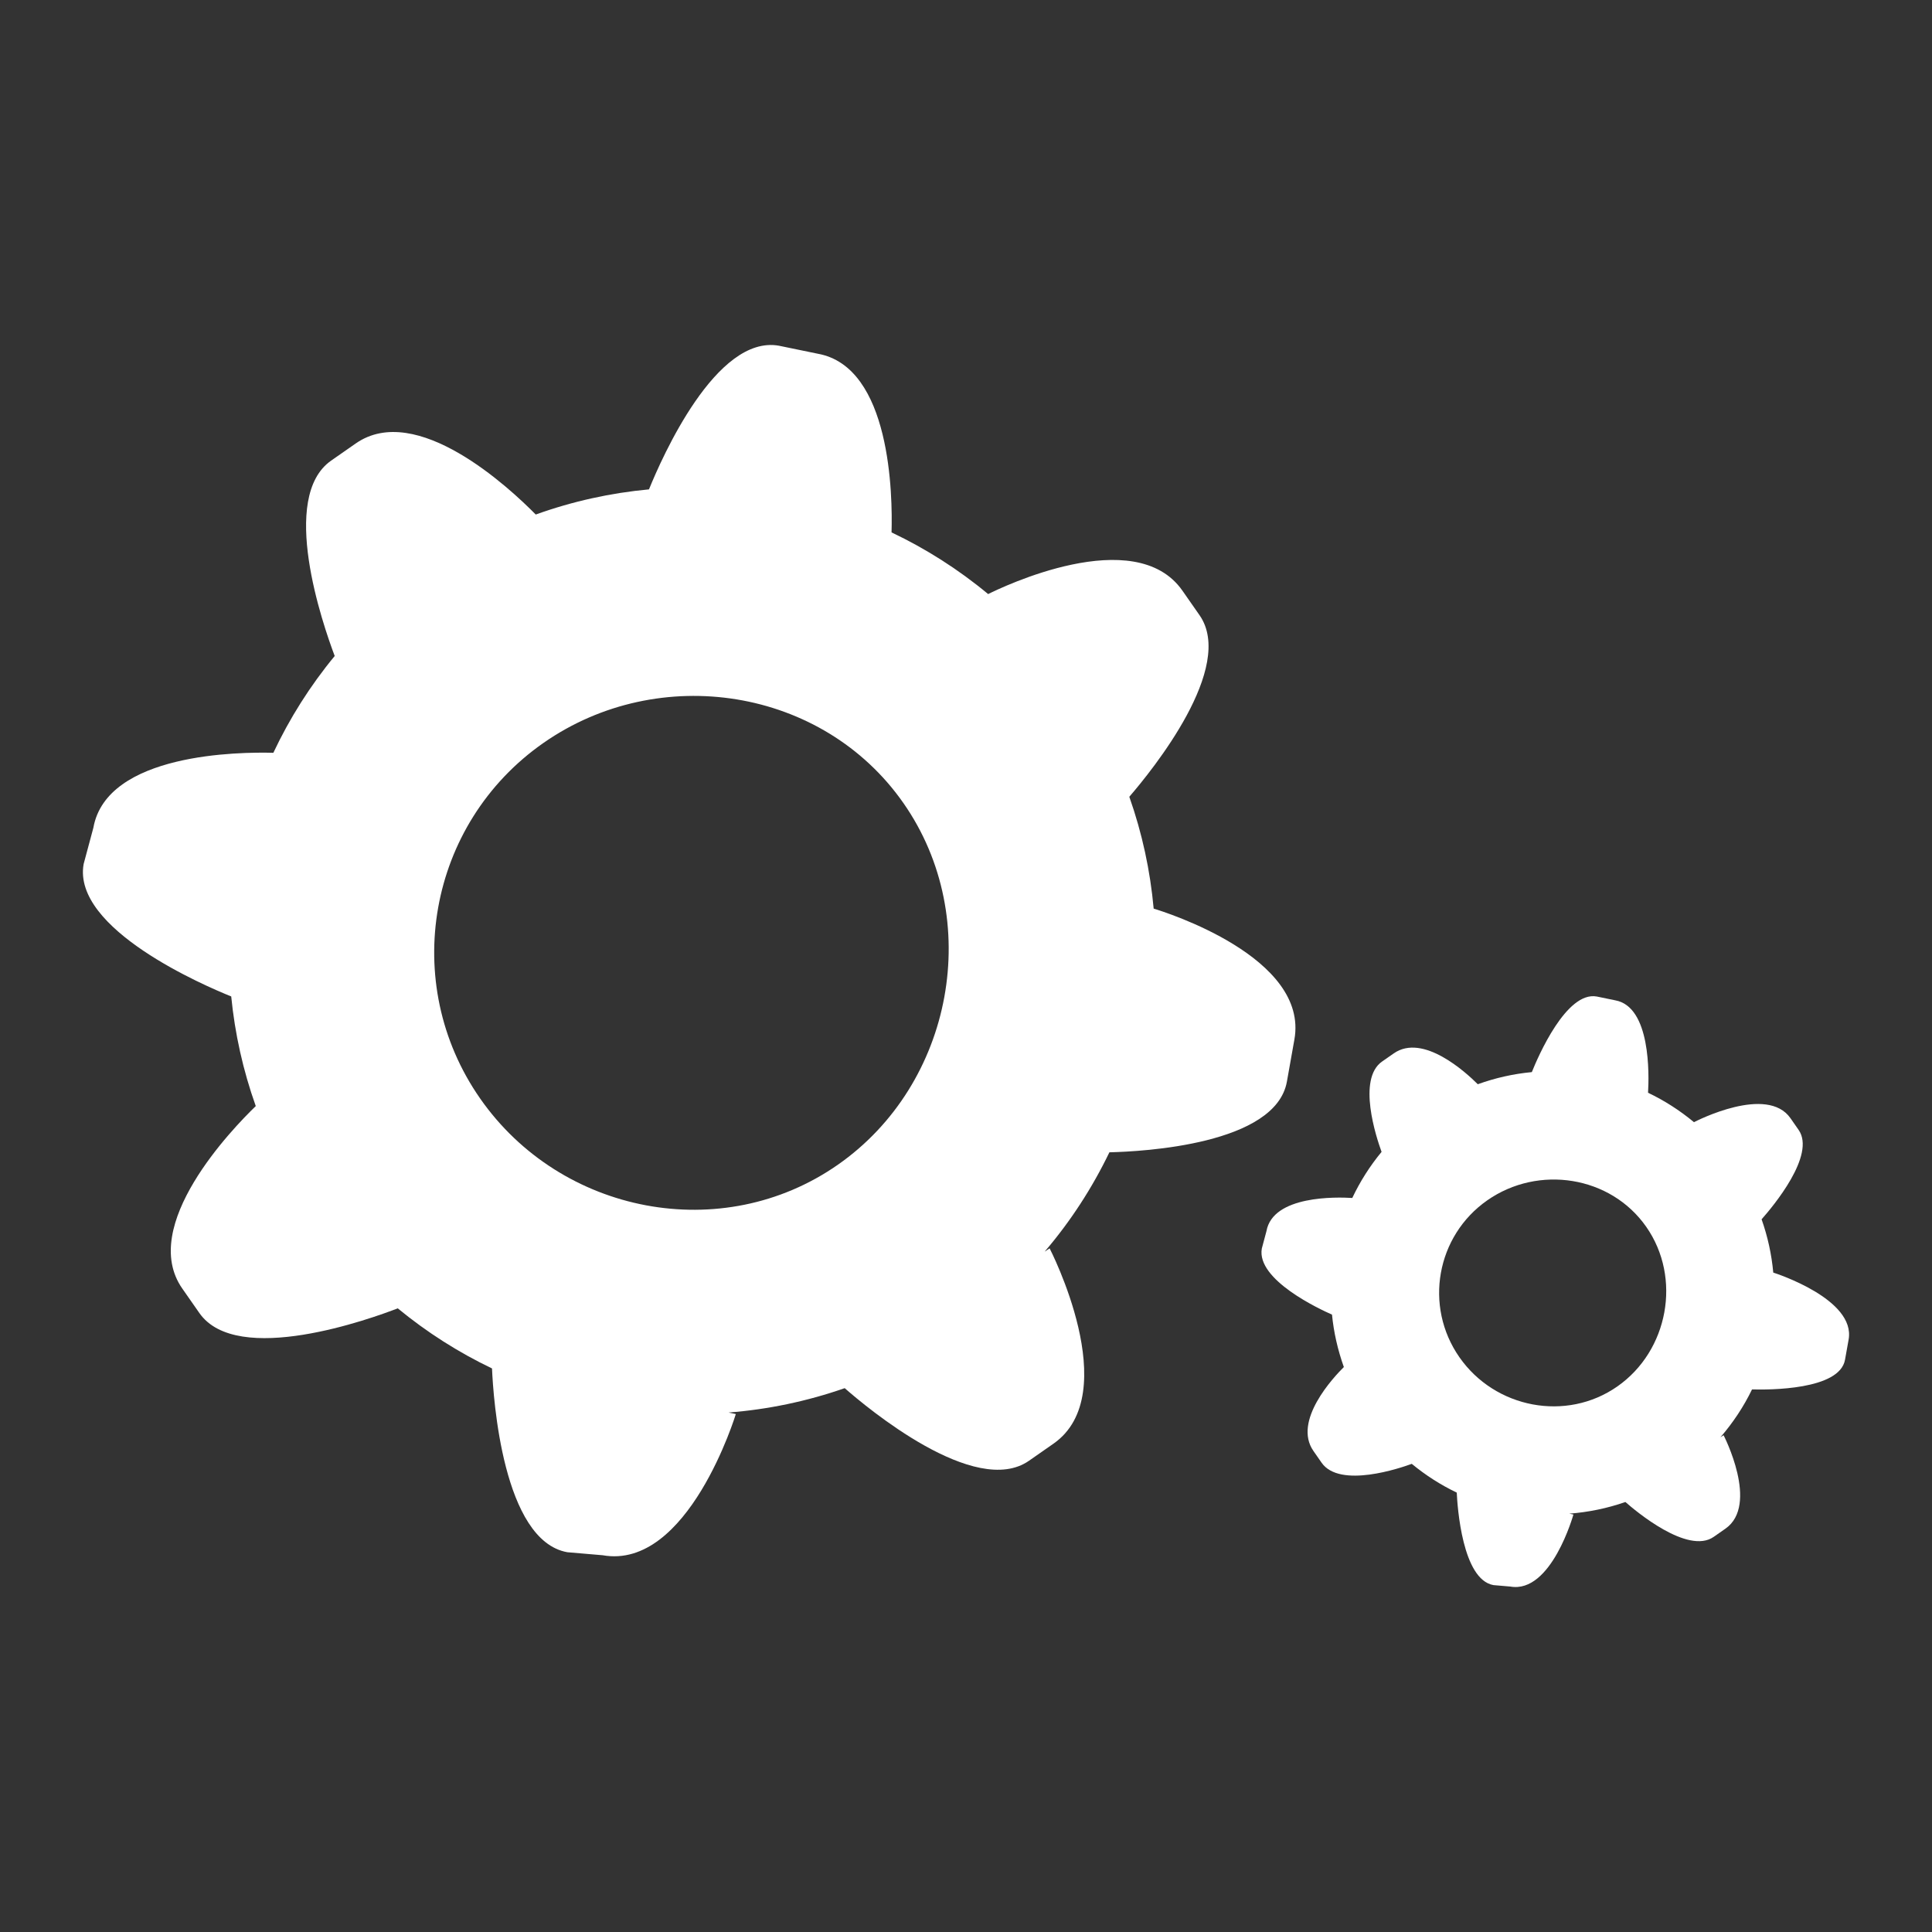
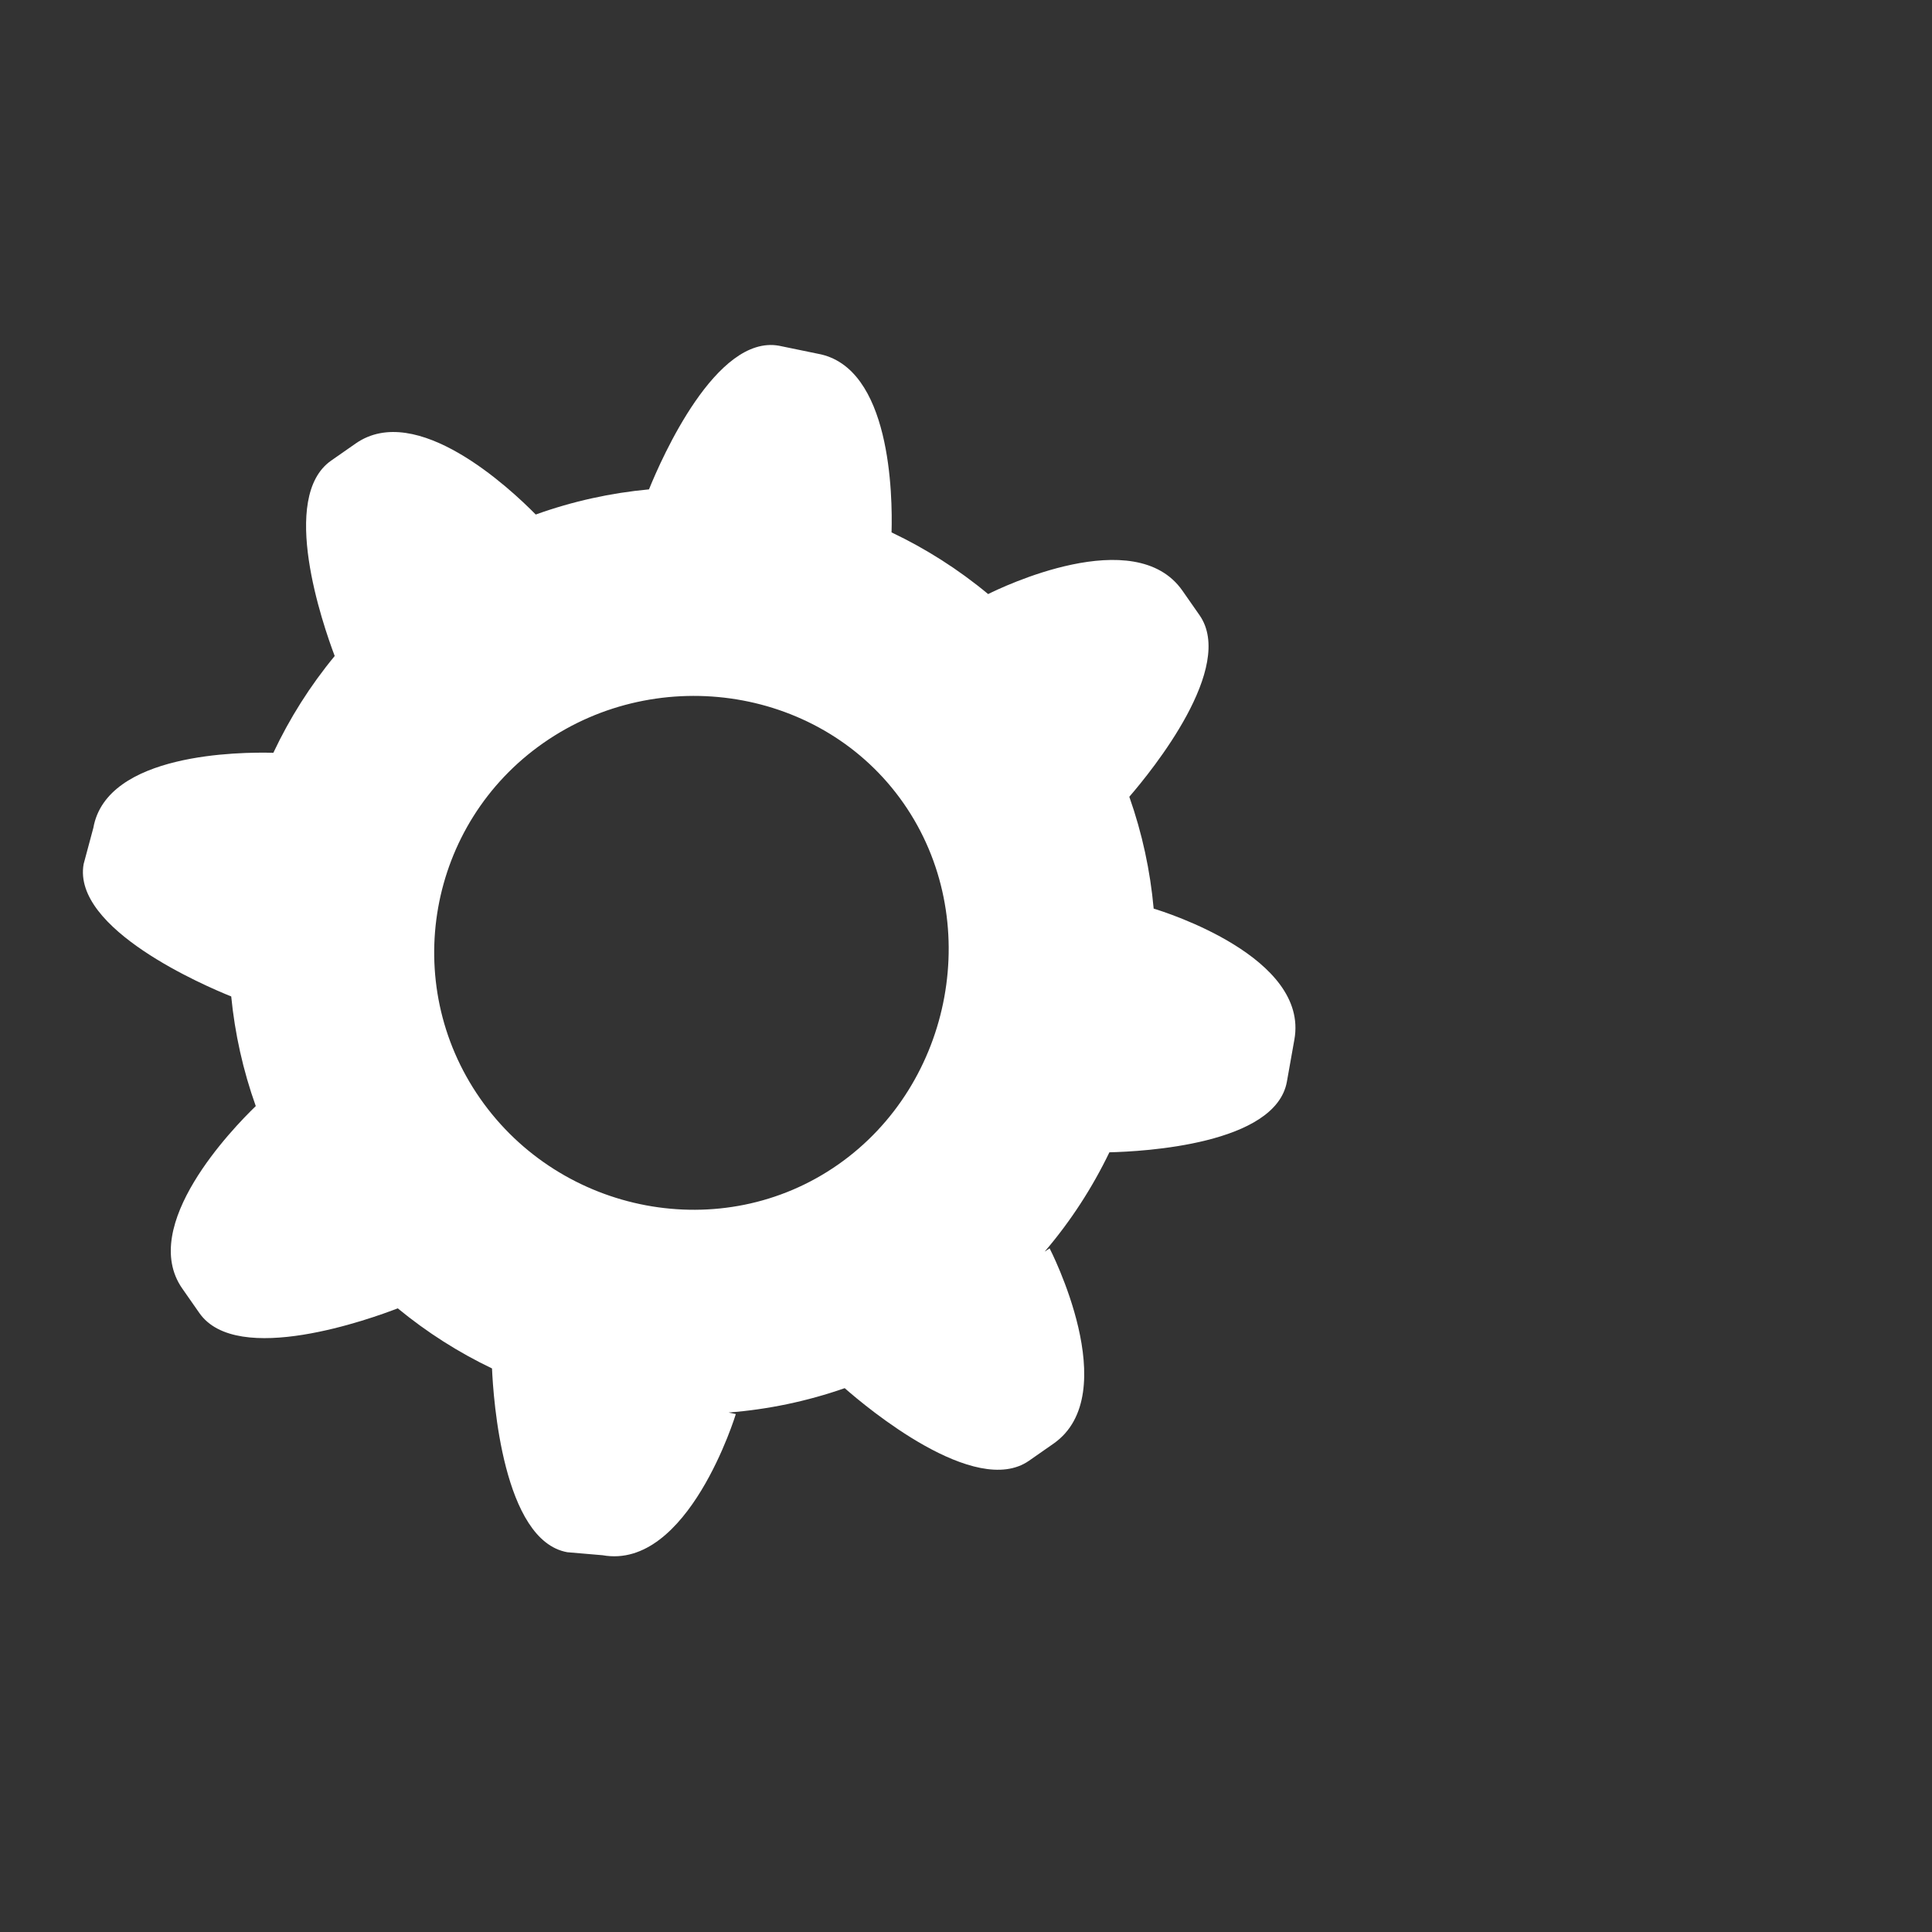
<svg xmlns="http://www.w3.org/2000/svg" version="1.1" id="Ebene_1" x="0px" y="0px" width="140px" height="140px" viewBox="0 0 140 140" enable-background="new 0 0 140 140" xml:space="preserve">
  <rect x="0" y="0" width="140" height="140" fill="#333333" stroke="none" />
  <g>
    <path fill-rule="evenodd" clip-rule="evenodd" fill="#FFFFFF" d="M83.599,65.841c-0.247-2.736-0.831-5.458-1.765-8.104   c1.675-1.939,7.717-9.392,5.089-13.158l-1.238-1.774c-3.444-4.937-13.203-0.196-14.08,0.244c-2.162-1.796-4.516-3.289-7-4.469   c0.077-2.648-0.032-12.001-5.354-12.949l-2.808-0.579c-4.548-0.81-8.476,8.095-9.415,10.41c-2.771,0.258-5.528,0.86-8.206,1.823   c-1.899-1.929-8.641-8.222-13.047-5.148L24,33.375c-3.793,2.646-0.622,11.843,0.254,14.161c-1.789,2.168-3.274,4.527-4.446,7.015   c-2.414-0.067-12.076,0.009-13.043,5.436L6.06,62.613c-0.839,4.712,8.799,8.831,10.695,9.593c0.264,2.683,0.854,5.351,1.779,7.945   c-1.679,1.621-8.502,8.667-5.326,13.221l1.238,1.773c2.739,3.927,12.497,0.391,14.377-0.338c2.115,1.742,4.41,3.198,6.83,4.355   c0.094,2.166,0.785,12.486,5.458,13.318l2.555,0.218c6.207,1.104,9.655-10.231,9.655-10.231l-0.527-0.11   c2.84-0.221,5.668-0.807,8.417-1.766c1.564,1.374,9.445,7.987,13.354,5.26l1.773-1.237c5.172-3.607-0.278-14.152-0.278-14.152   L75.698,90.7c1.893-2.213,3.457-4.638,4.693-7.2c2.438-0.056,12.051-0.565,12.863-5.123l0.543-3.052   C94.859,69.366,84.435,66.094,83.599,65.841z M34.794,79.603C28.945,71.22,31,59.683,39.383,53.834   c8.383-5.849,20.238-4.018,26.087,4.366c5.85,8.383,3.625,20.355-4.758,26.203C52.328,90.253,40.643,87.985,34.794,79.603z" />
-     <path fill-rule="evenodd" clip-rule="evenodd" fill="#FFFFFF" d="M128.497,92.216c-0.118-1.304-0.4-2.599-0.845-3.861   c0.821-0.926,3.95-4.66,2.683-6.477l-0.592-0.85c-1.689-2.422-6.775,0.178-6.991,0.289c-1.03-0.854-2.146-1.569-3.328-2.132   c0.077-1.31,0.195-6.239-2.378-6.698l-1.344-0.277c-2.196-0.392-4.236,4.325-4.7,5.479c-1.324,0.123-2.637,0.418-3.916,0.878   c-0.867-0.867-3.974-3.711-6.085-2.237l-0.85,0.592c-1.815,1.267-0.424,5.486-0.037,6.547c-0.852,1.033-1.563,2.154-2.122,3.34   c-1.123-0.07-5.755-0.202-6.22,2.406l-0.336,1.258c-0.404,2.268,4.223,4.41,5.086,4.788c0.126,1.284,0.416,2.558,0.859,3.8   c-0.737,0.729-3.723,3.905-2.203,6.084l0.592,0.85c1.317,1.888,5.719,0.38,6.532,0.08c1.011,0.833,2.104,1.531,3.26,2.084   c0.048,1.023,0.401,6.301,2.658,6.703l1.223,0.105c2.97,0.527,4.573-5.22,4.573-5.22l-0.3-0.063   c1.373-0.103,2.738-0.381,4.067-0.844c0.703,0.621,4.513,3.842,6.399,2.526l0.849-0.593c2.475-1.727-0.133-6.772-0.133-6.772   l-0.23,0.15c0.92-1.066,1.691-2.23,2.29-3.469c1.204,0.034,6.347,0.054,6.739-2.152l0.261-1.461   C134.478,94.151,128.702,92.281,128.497,92.216z M105.755,98.351c-2.582-3.7-1.676-8.793,2.025-11.375s8.934-1.773,11.516,1.928   c2.582,3.7,1.6,8.984-2.101,11.566S108.337,102.052,105.755,98.351z" />
  </g>
</svg>